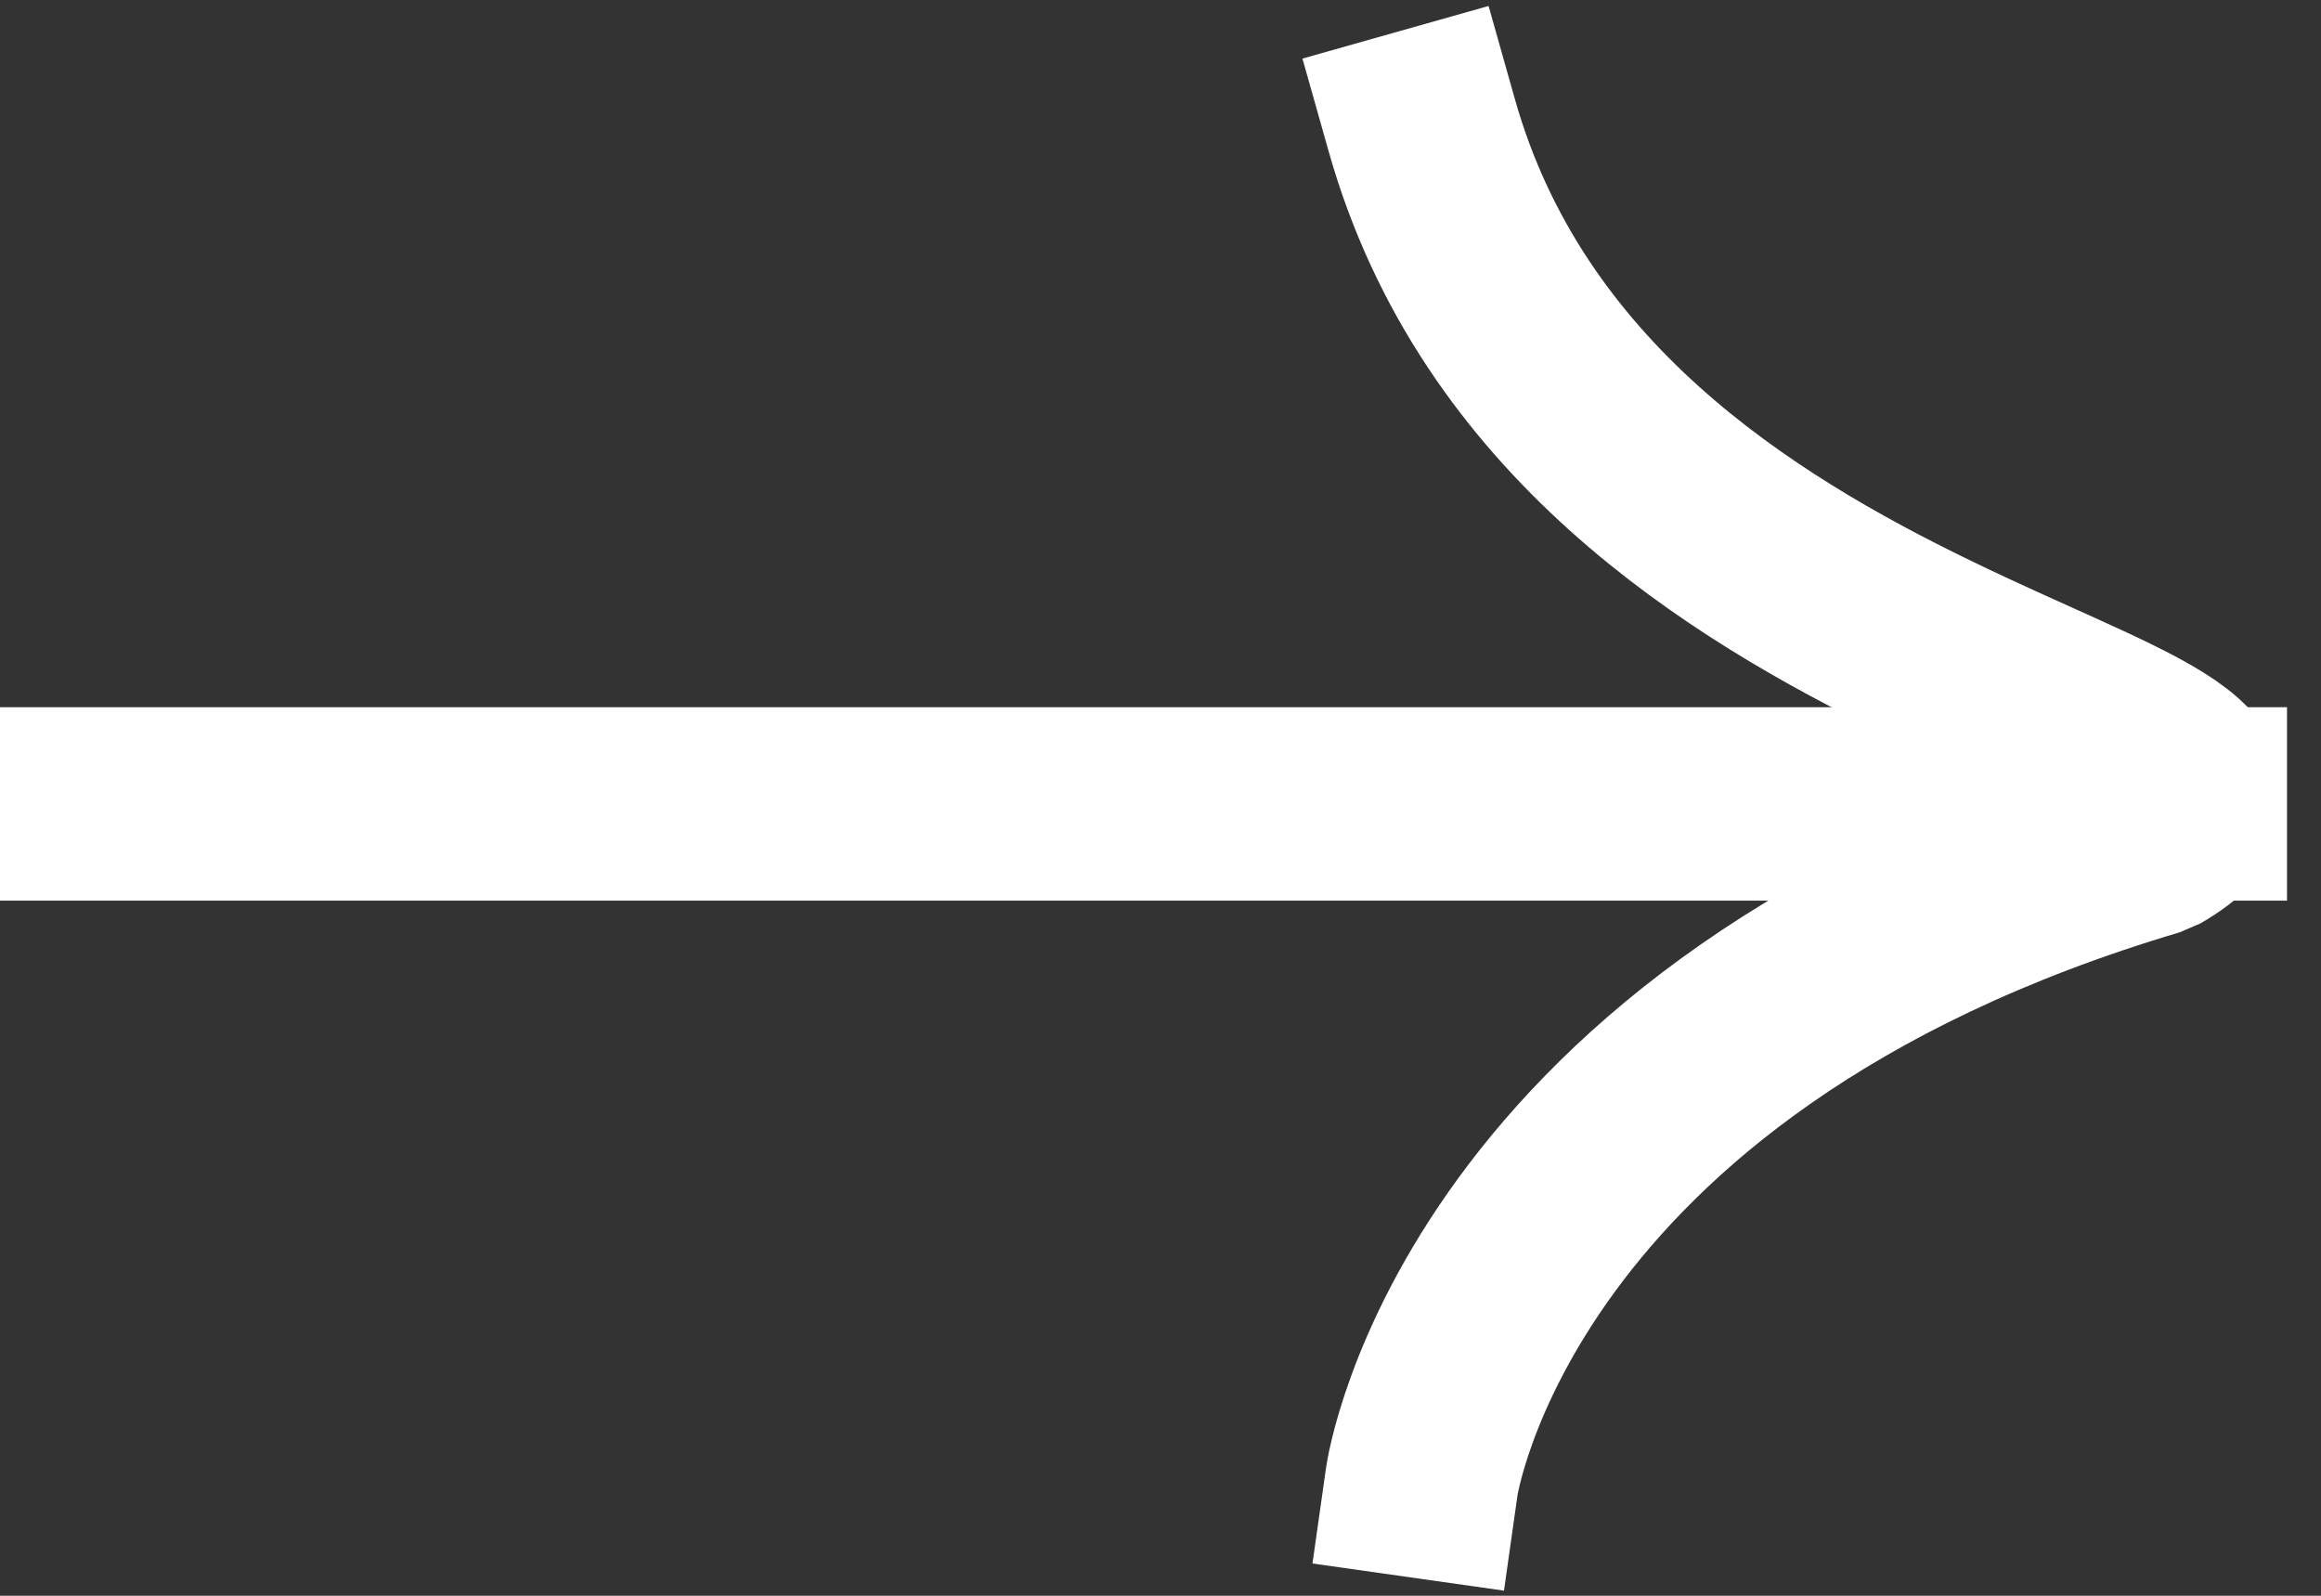
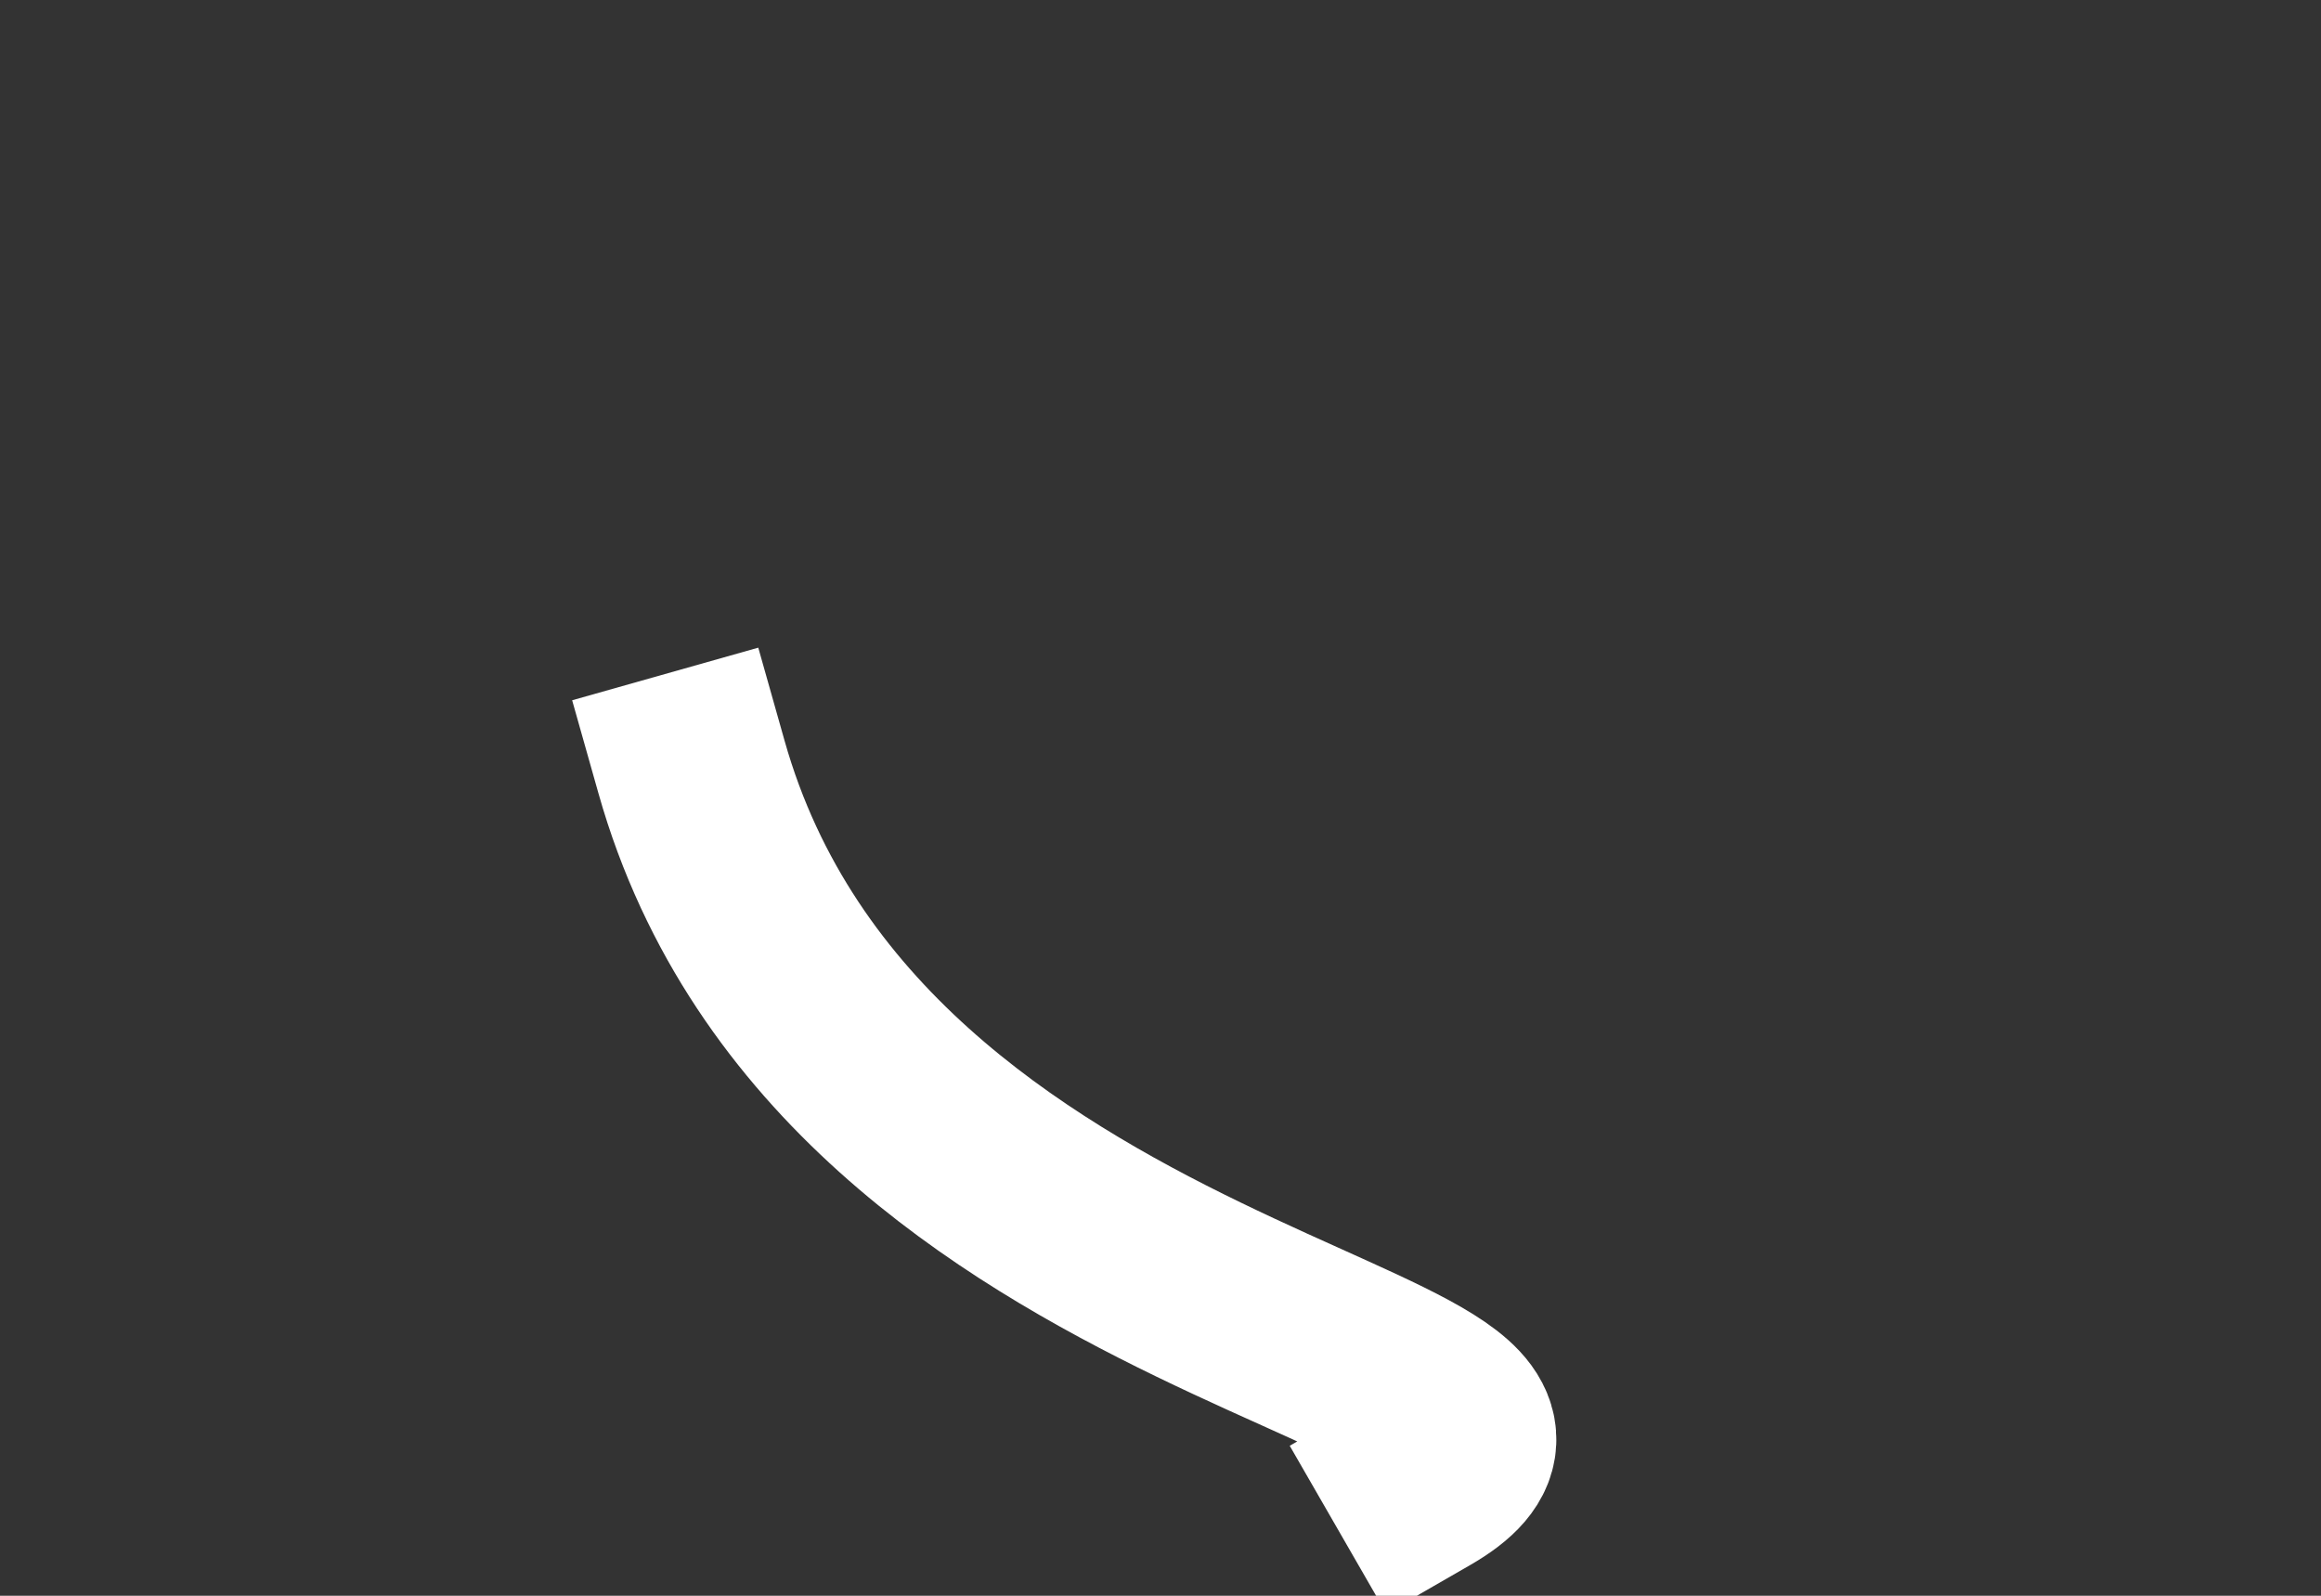
<svg xmlns="http://www.w3.org/2000/svg" width="48" height="33" fill="none">
  <rect width="100%" height="100%" fill="#333333" stroke="none" />
-   <path stroke="#fff" stroke-linecap="square" stroke-linejoin="bevel" stroke-width="4" d="M29.404 30.633s1.3-9.17 15.103-13.27c4.508-2.597-11.792-3.056-15.103-14.771" />
-   <path stroke="#fff" stroke-linecap="square" stroke-width="4" d="M2 16.625h43.297" />
+   <path stroke="#fff" stroke-linecap="square" stroke-linejoin="bevel" stroke-width="4" d="M29.404 30.633c4.508-2.597-11.792-3.056-15.103-14.771" />
</svg>